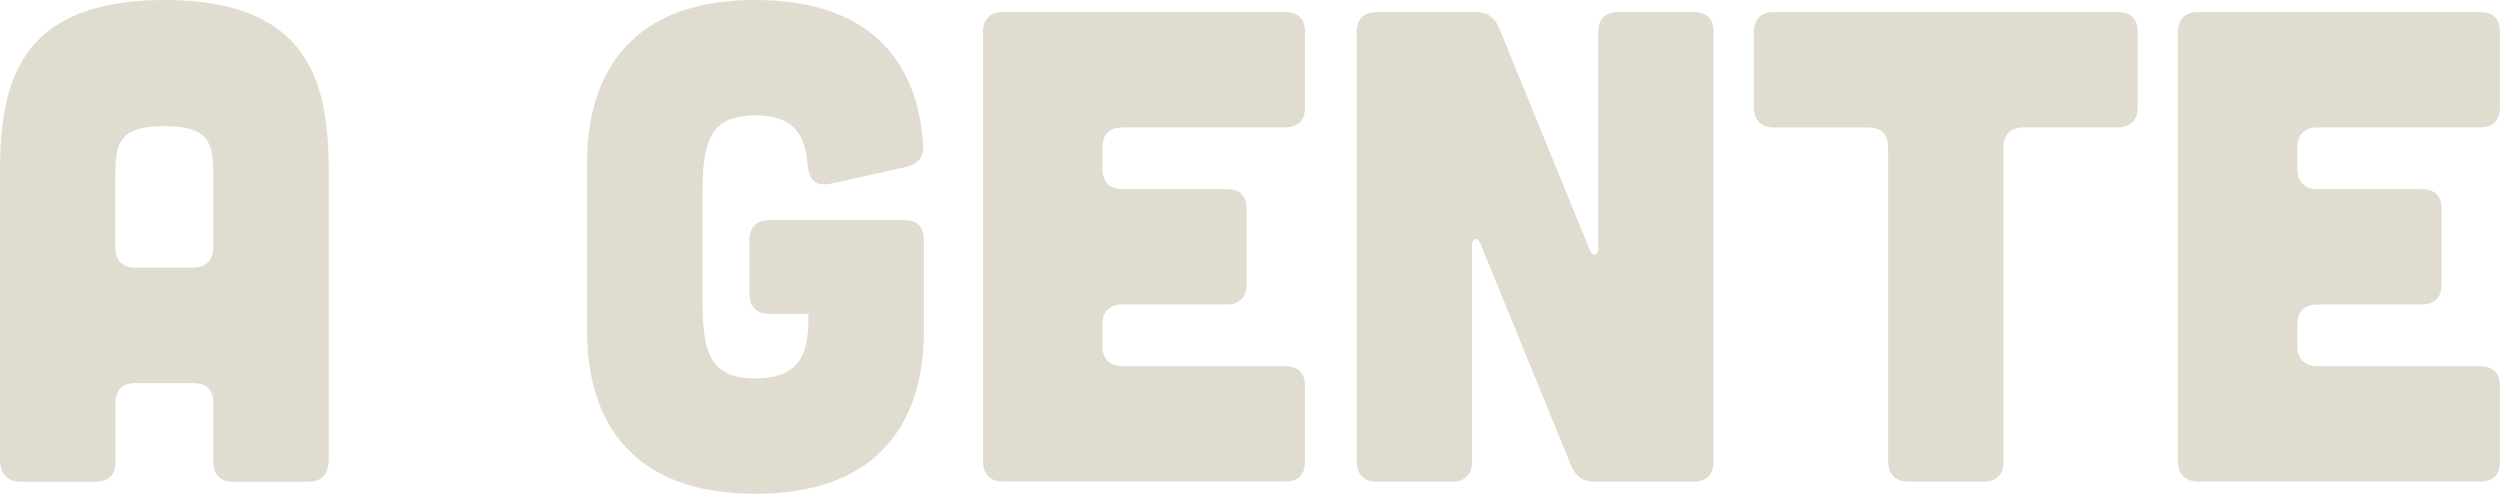
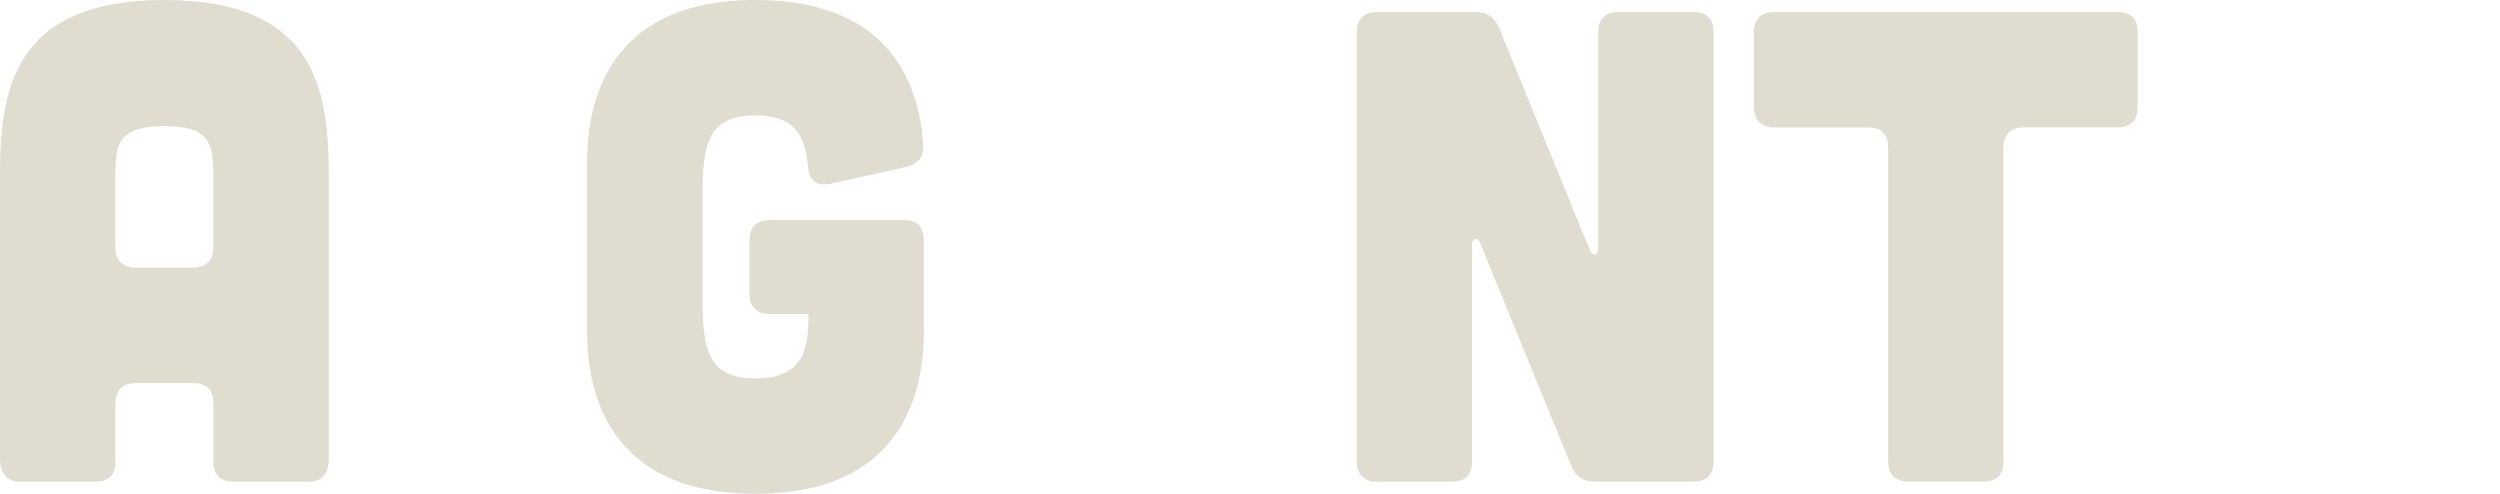
<svg xmlns="http://www.w3.org/2000/svg" id="Layer_2" data-name="Layer 2" viewBox="0 0 730.79 144.34">
  <defs>
    <style>      .cls-1 {        fill: #e0dccf;      }    </style>
  </defs>
  <g id="Layer_1-2" data-name="Layer 1">
    <g>
      <path class="cls-1" d="m96.09,134.14c0,4.31-1.96,6.67-5.88,6.67h-21.96c-3.73,0-5.88-1.96-5.88-5.88v-17.06c0-3.92-1.96-5.88-5.88-5.88h-16.87c-3.73,0-5.88,1.96-5.88,5.88v17.06c0,3.92-1.96,5.88-5.88,5.88H5.88c-3.73,0-5.88-2.35-5.88-6.67V50.99C0,26.28,3.92,0,48.05,0s48.05,26.28,48.05,50.99v83.15ZM62.36,50.99c0-9.41-1.37-14.12-14.32-14.12s-14.32,4.71-14.32,14.12v21.38c0,3.73,2.16,5.88,5.88,5.88h16.87c3.92-.2,5.88-2.16,5.88-6.08v-21.18Z" />
      <path class="cls-1" d="m171.62,47.65c0-12.94,2.75-47.65,49.22-47.65,41.18,0,48.05,27.06,49.03,42.36.2,3.53-1.57,5.69-5.1,6.47l-22.16,4.9c-3.92.78-6.08-.98-6.47-5.1-.78-9.41-4.12-14.9-15.3-14.9-14.51,0-15.49,9.22-15.49,24.32v28.24c0,15.1.98,24.32,15.49,24.32s15.49-9.22,15.49-18.83h-11.37c-3.73,0-5.88-2.16-5.88-5.88v-15.69c0-3.92,2.16-5.88,5.88-5.88h39.22c3.92,0,5.88,1.96,5.88,5.88v26.47c0,12.94-2.75,47.65-49.22,47.65s-49.22-34.71-49.22-47.65v-49.03Z" />
-       <path class="cls-1" d="m375.59,3.53c3.92,0,5.88,1.96,5.88,5.88v21.96c0,3.73-1.96,5.88-5.88,5.88h-47.46c-3.73,0-5.88,1.96-5.88,5.88v6.28c0,3.73,2.16,5.88,5.88,5.88h30.4c3.92,0,5.88,1.96,5.88,5.88v21.96c0,3.73-1.96,5.88-5.88,5.88h-30.4c-3.73,0-5.88,1.96-5.88,5.88v6.28c0,3.73,2.16,5.88,5.88,5.88h47.46c3.92,0,5.88,1.96,5.88,5.88v21.96c0,3.92-1.96,5.88-5.88,5.88h-82.37c-3.73,0-5.88-2.16-5.88-5.88V9.41c0-3.92,2.16-5.88,5.88-5.88h82.37Z" />
      <path class="cls-1" d="m431.3,3.53c3.33,0,5.49,1.37,6.86,4.51l26.67,65.3c.78,1.76,2.35,1.37,2.35-.59V9.41c0-3.92,2.16-5.88,5.88-5.88h21.96c3.92,0,5.88,1.96,5.88,5.88v125.51c0,3.73-1.96,5.88-5.88,5.88h-28.83c-3.33,0-5.49-1.37-6.86-4.51l-26.67-65.3c-.78-1.76-2.35-1.37-2.35.59v63.34c0,3.73-1.96,5.88-5.88,5.88h-21.96c-3.73,0-5.88-2.16-5.88-5.88V9.41c0-3.92,2.16-5.88,5.88-5.88h28.83Z" />
      <path class="cls-1" d="m551.92,43.14c0-3.92-1.96-5.88-5.88-5.88h-27.46c-3.73,0-5.88-2.16-5.88-5.88V9.41c0-3.92,2.16-5.88,5.88-5.88h100.41c3.92,0,5.88,1.96,5.88,5.88v21.96c0,3.73-1.96,5.88-5.88,5.88h-27.46c-3.73,0-5.88,1.96-5.88,5.88v91.78c0,3.73-1.96,5.88-5.88,5.88h-21.96c-3.73,0-5.88-2.16-5.88-5.88V43.14Z" />
-       <path class="cls-1" d="m724.9,3.53c3.92,0,5.88,1.96,5.88,5.88v21.96c0,3.73-1.96,5.88-5.88,5.88h-47.46c-3.73,0-5.88,1.96-5.88,5.88v6.28c0,3.73,2.16,5.88,5.88,5.88h30.4c3.92,0,5.88,1.96,5.88,5.88v21.96c0,3.73-1.96,5.88-5.88,5.88h-30.4c-3.73,0-5.88,1.96-5.88,5.88v6.28c0,3.73,2.16,5.88,5.88,5.88h47.46c3.92,0,5.88,1.96,5.88,5.88v21.96c0,3.92-1.96,5.88-5.88,5.88h-82.37c-3.73,0-5.88-2.16-5.88-5.88V9.41c0-3.92,2.16-5.88,5.88-5.88h82.37Z" />
    </g>
  </g>
</svg>